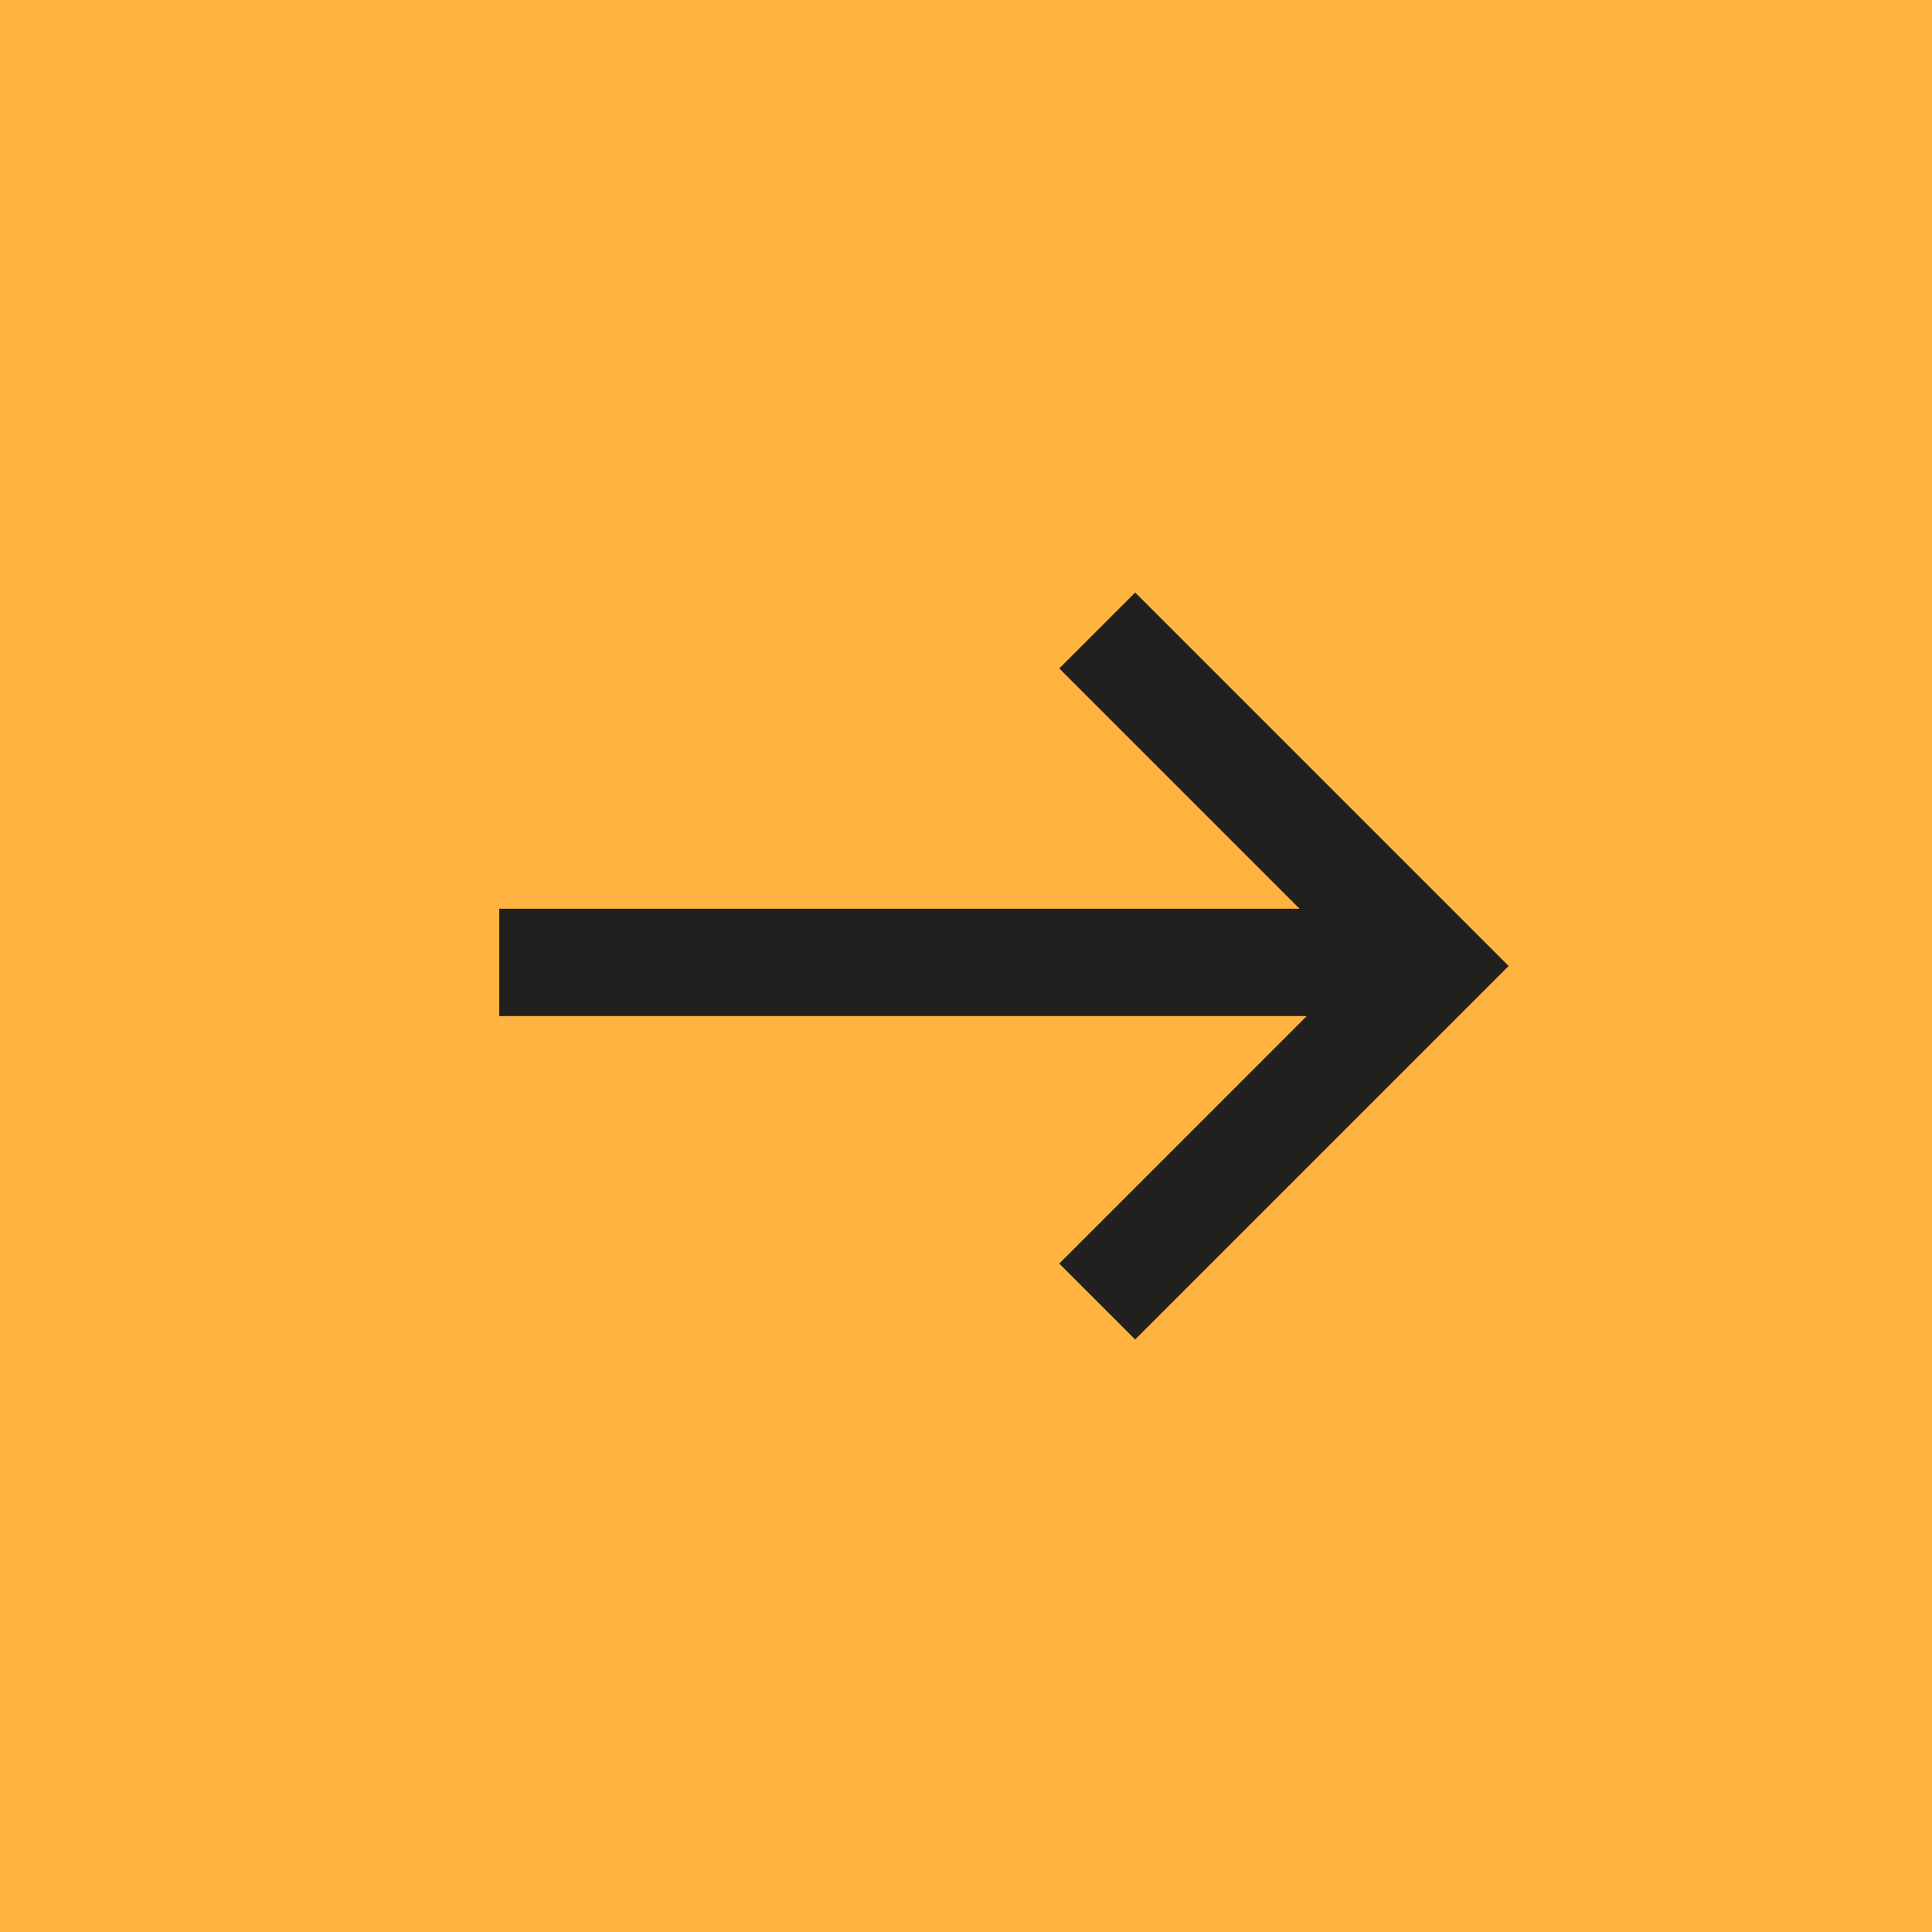
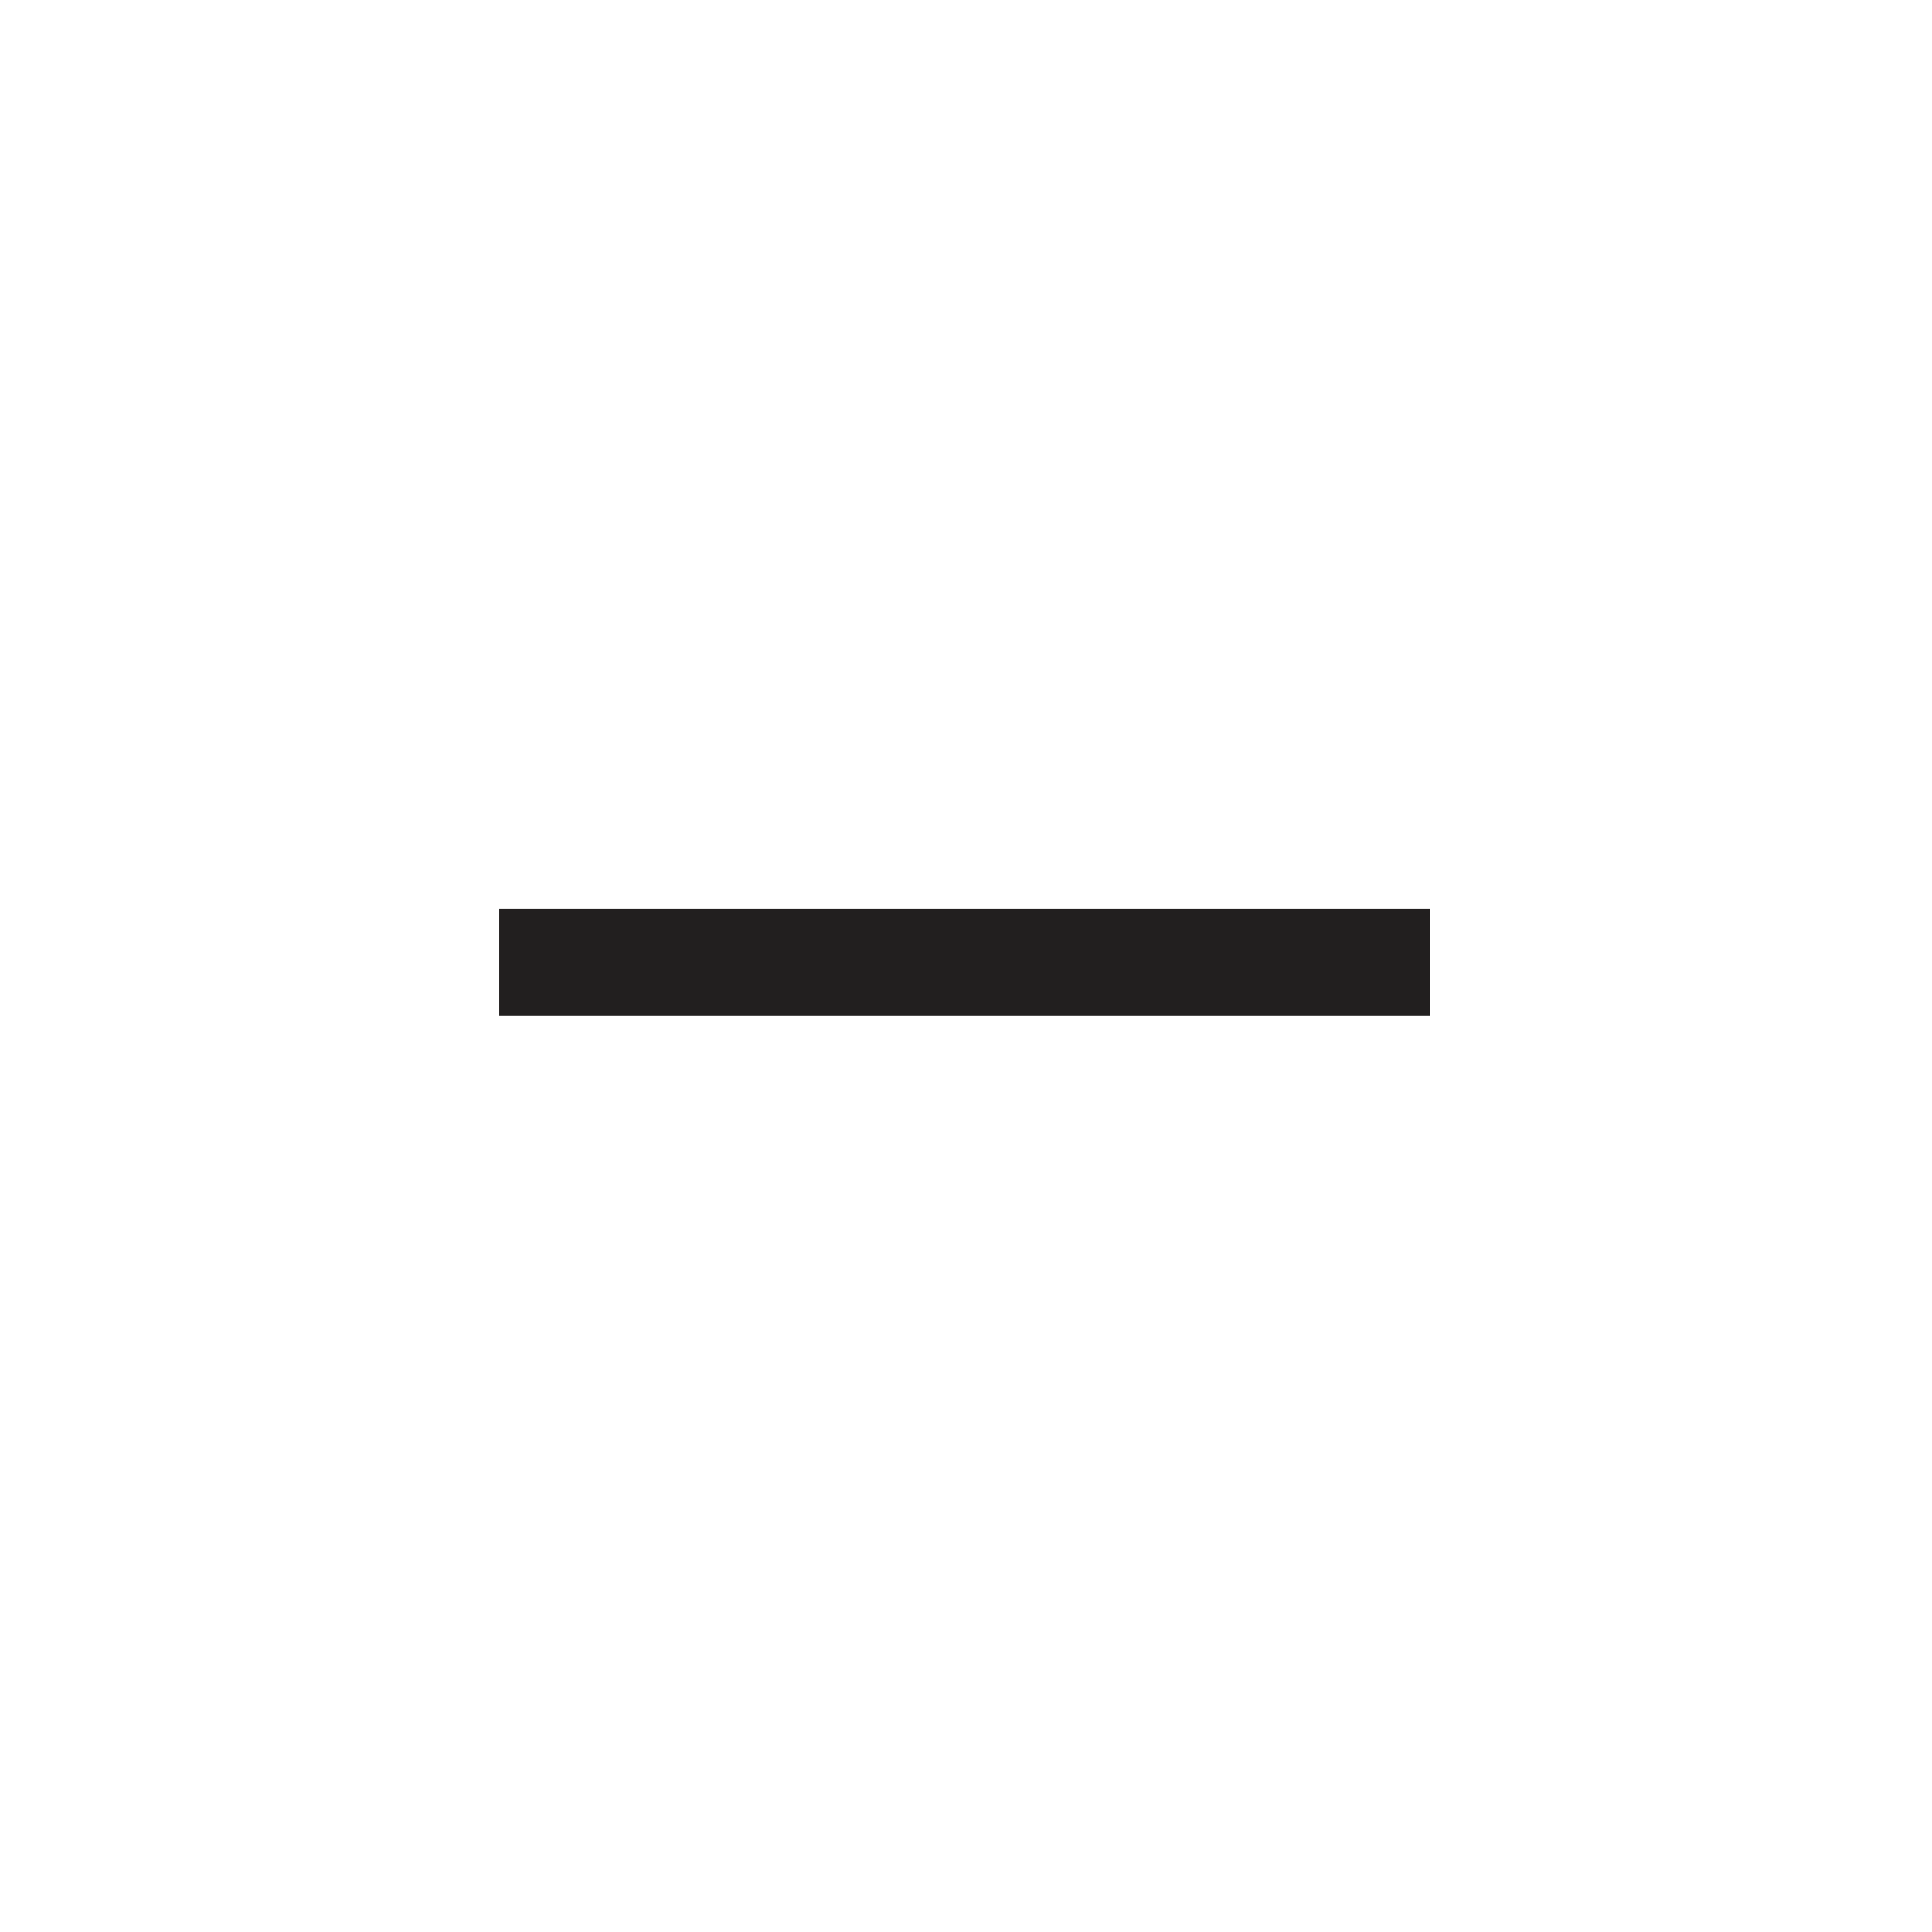
<svg xmlns="http://www.w3.org/2000/svg" width="36" height="36" viewBox="0 0 36 36" fill="none">
-   <path fill-rule="evenodd" clip-rule="evenodd" d="M0 0H36V36H0V0Z" fill="#FFB340" />
  <path d="M9.303 17.933H26.642" stroke="#221F1F" stroke-width="2" />
-   <path d="M20.445 11.748L26.697 18L20.445 24.252" stroke="#221F1F" stroke-width="2" />
</svg>